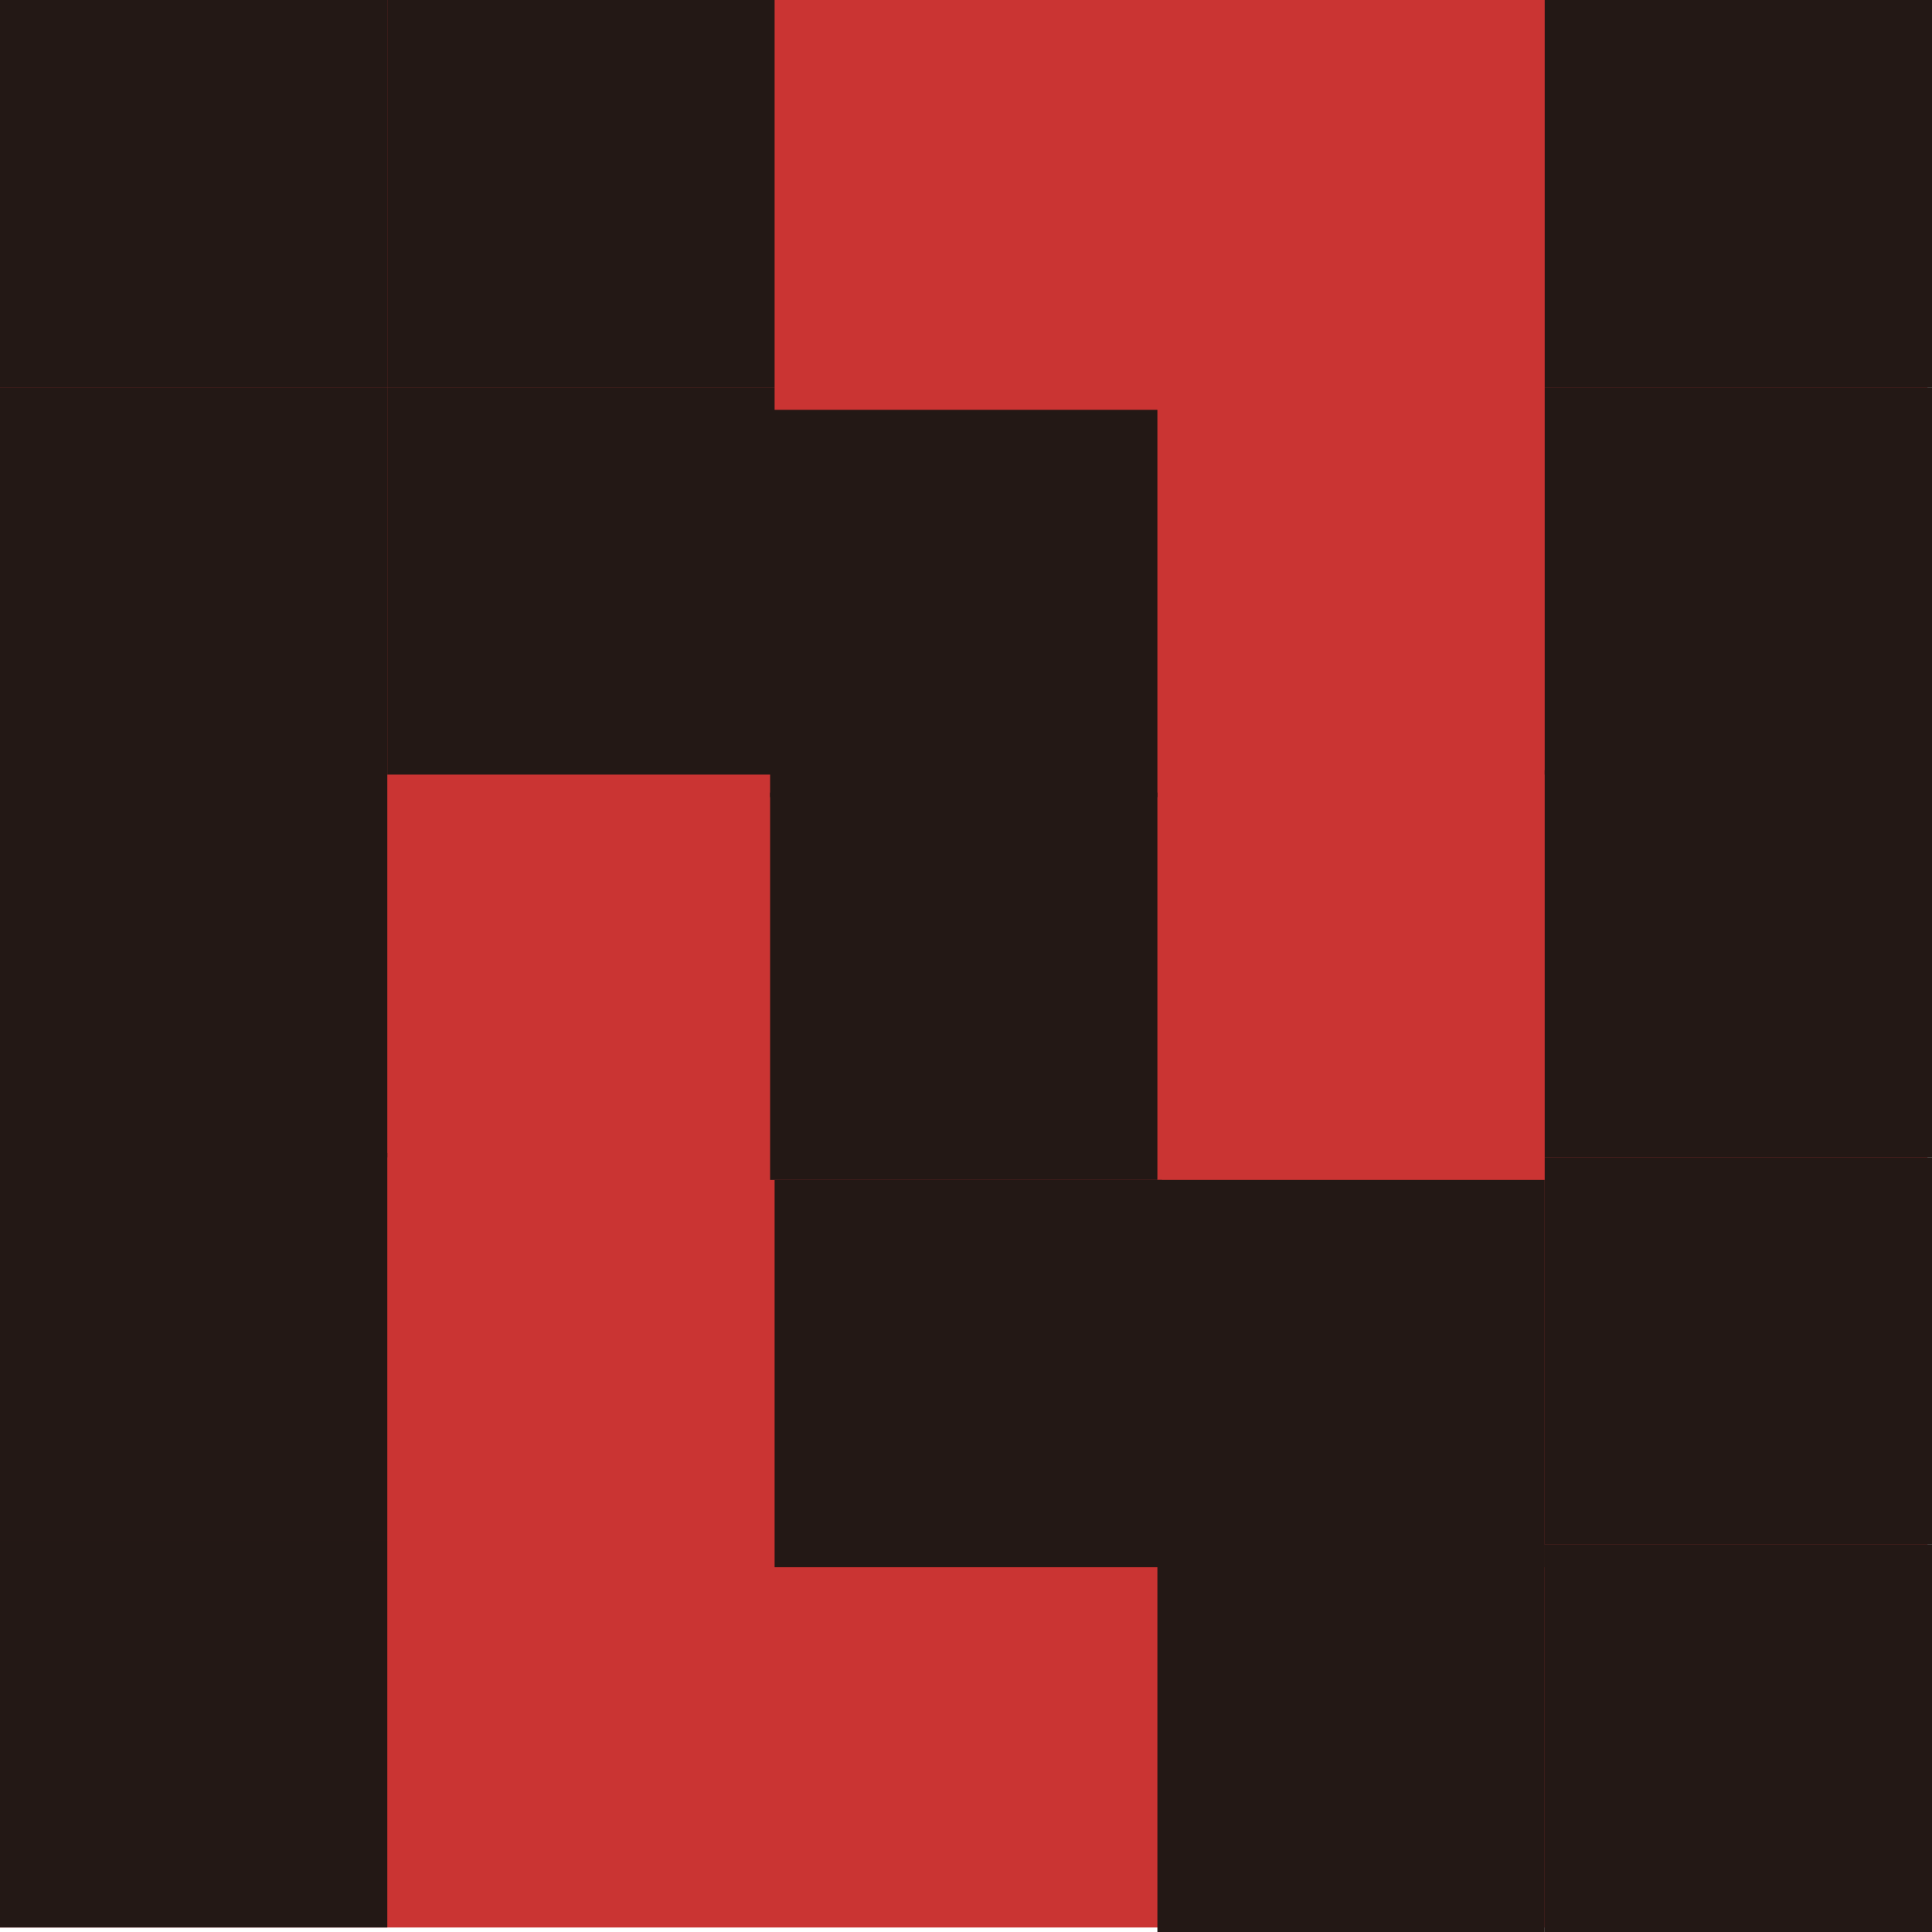
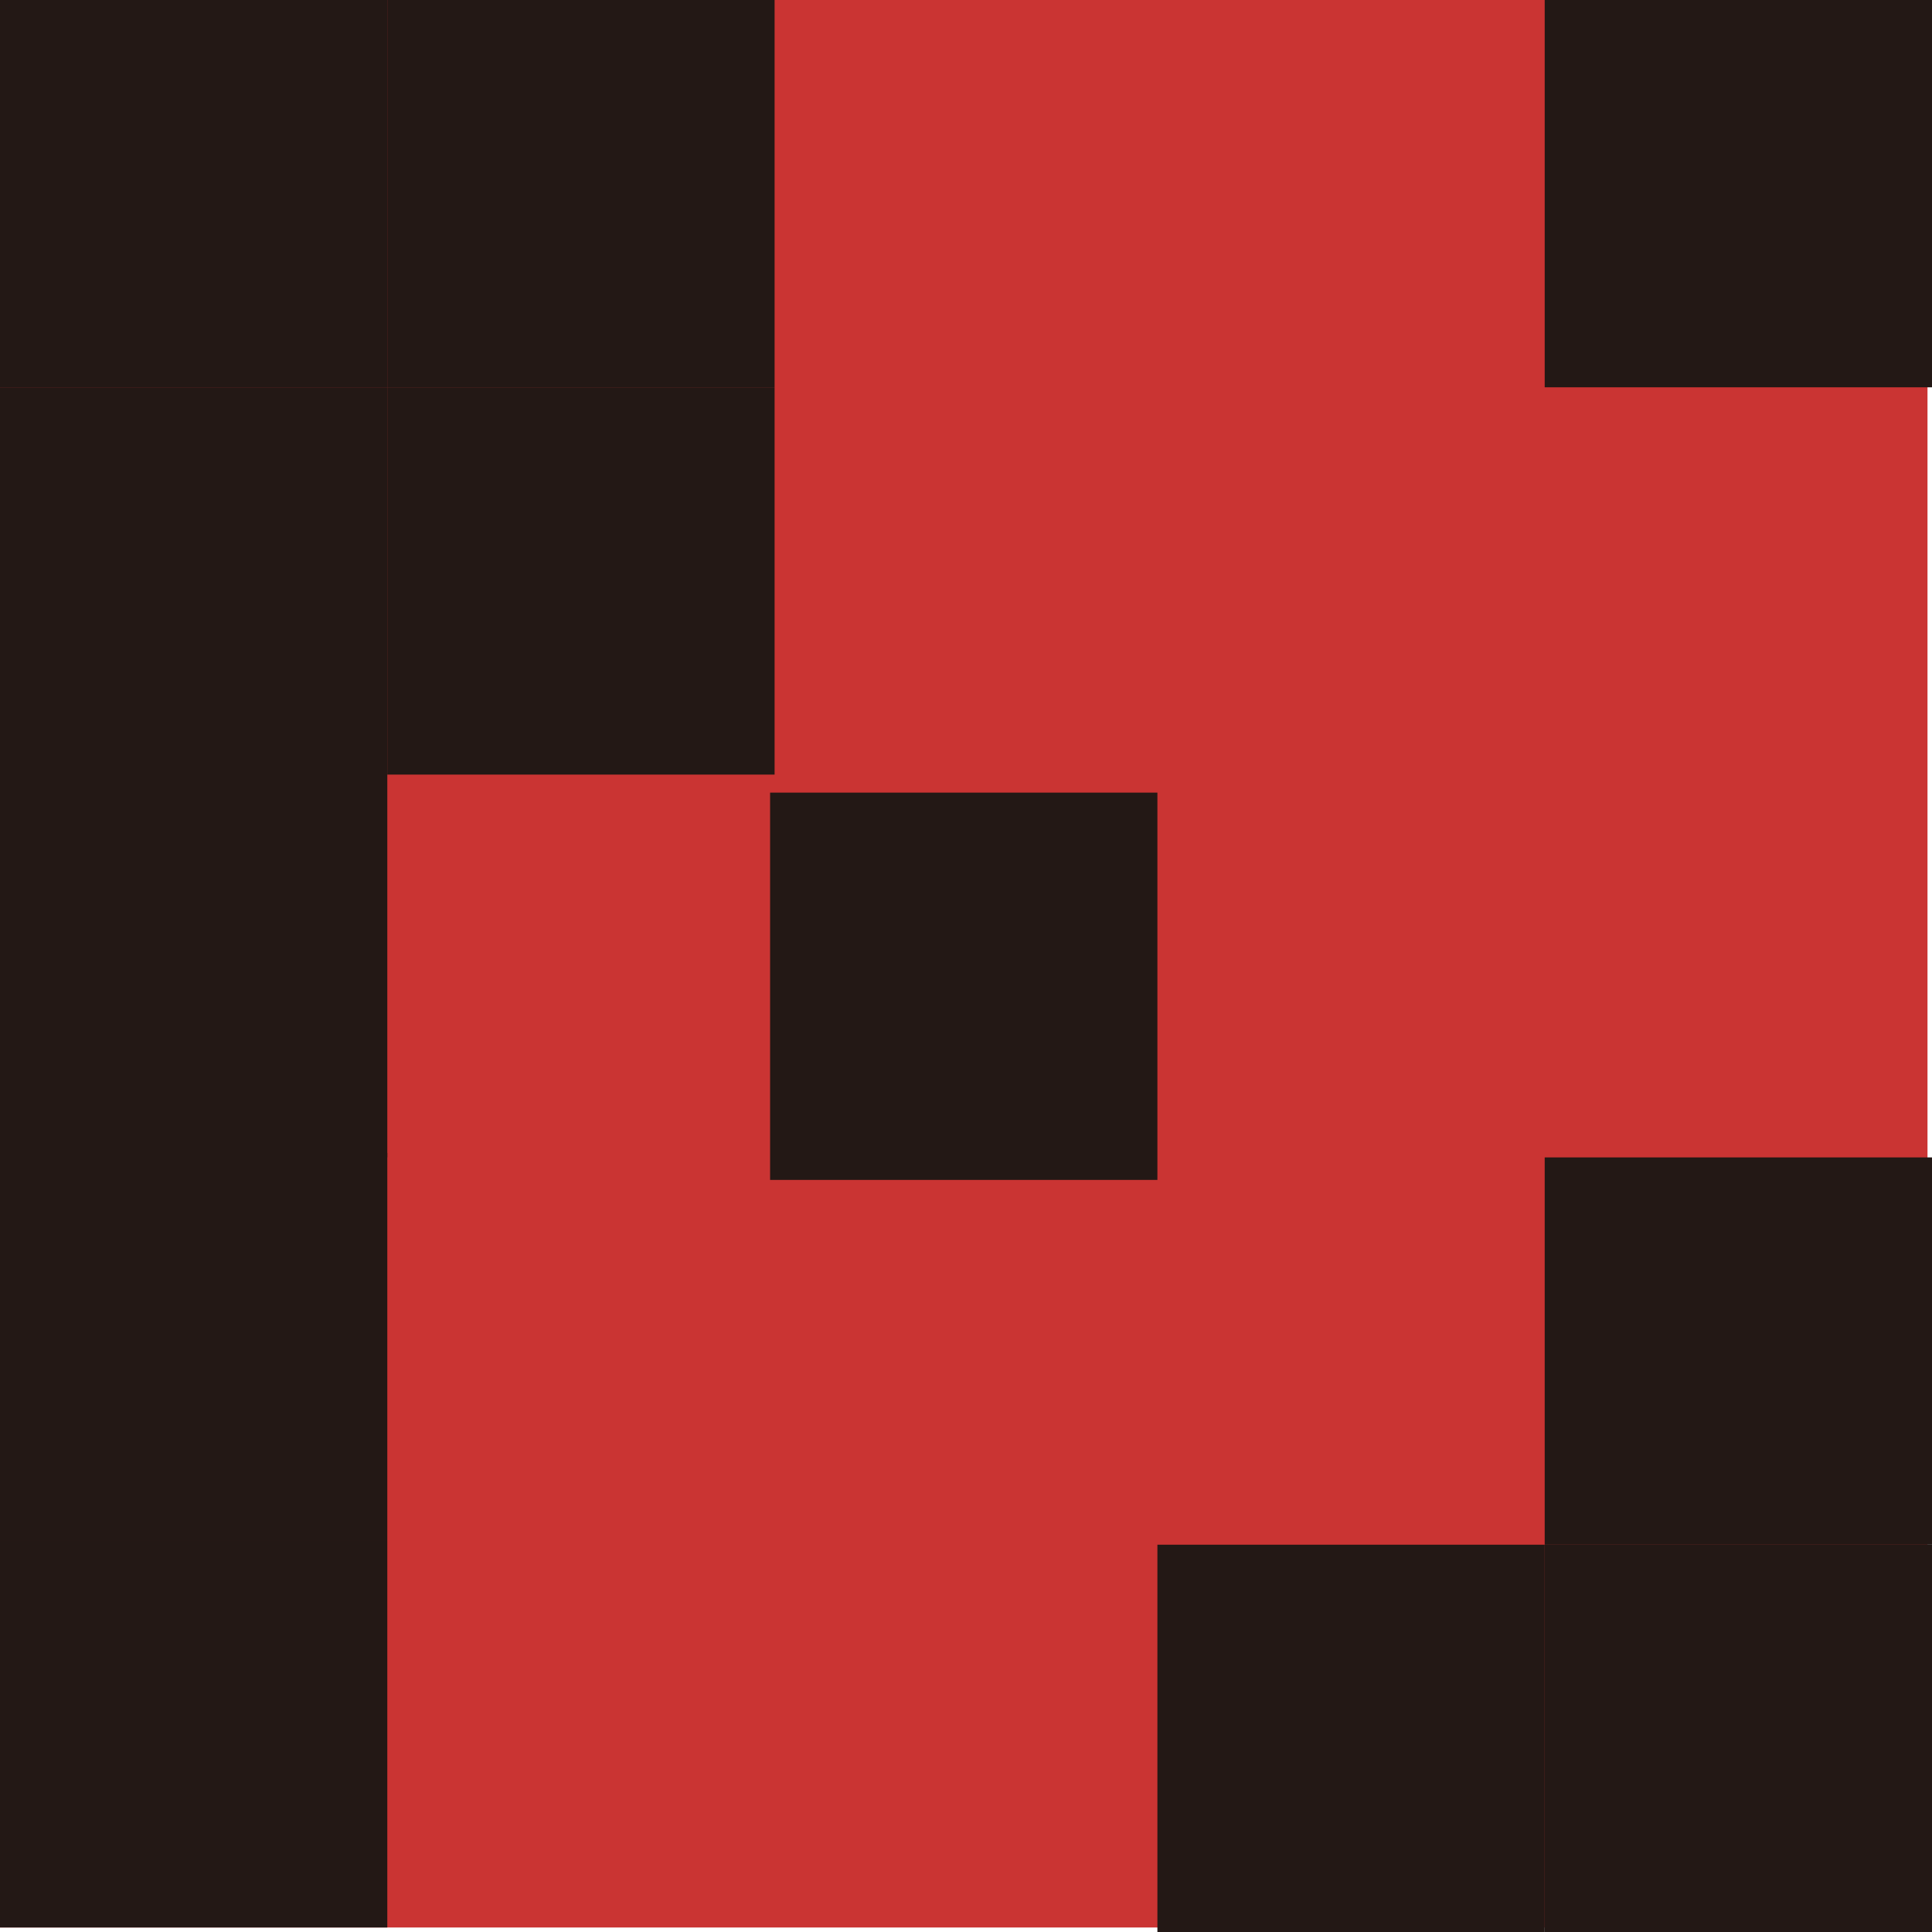
<svg xmlns="http://www.w3.org/2000/svg" id="_レイヤー_1" data-name="レイヤー 1" version="1.1" viewBox="0 0 42.9 42.9">
  <defs>
    <style>
      .cls-1 {
        fill: #231815;
      }

      .cls-1, .cls-2 {
        stroke-width: 0px;
      }

      .cls-2 {
        fill: #ca3433;
      }
    </style>
  </defs>
  <rect class="cls-2" x="0" y="0" width="42.8" height="42.8" />
  <rect class="cls-1" y="34.2" width="8.6" height="8.6" rx="0" ry="0" />
  <rect class="cls-1" y="25.6" width="8.6" height="8.6" rx="0" ry="0" />
  <rect class="cls-1" y="17.1" width="8.6" height="8.6" rx="0" ry="0" />
  <rect class="cls-1" y="8.6" width="8.6" height="8.6" rx="0" ry="0" />
  <rect class="cls-1" x="17.1" y="17.6" width="8.6" height="8.6" rx="0" ry="0" />
-   <rect class="cls-1" x="17.2" y="26.2" width="8.6" height="8.6" rx="0" ry="0" />
-   <rect class="cls-1" x="25.7" y="26.2" width="8.6" height="8.6" rx="0" ry="0" />
  <rect class="cls-1" x="8.6" y="0" width="8.6" height="8.6" rx="0" ry="0" />
  <rect class="cls-1" x="0" y="0" width="8.6" height="8.6" rx="0" ry="0" />
  <rect class="cls-1" x="34.3" y="25.7" width="8.6" height="8.6" rx="0" ry="0" />
  <rect class="cls-1" x="25.7" y="34.3" width="8.6" height="8.6" rx="0" ry="0" />
  <rect class="cls-1" x="8.6" y="8.6" width="8.6" height="8.6" rx="0" ry="0" />
-   <rect class="cls-1" x="17.1" y="9.1" width="8.6" height="8.6" rx="0" ry="0" />
  <rect class="cls-1" x="34.3" y="34.3" width="8.6" height="8.6" rx="0" ry="0" />
-   <rect class="cls-1" x="34.3" y="17.1" width="8.6" height="8.6" rx="0" ry="0" />
-   <rect class="cls-1" x="34.3" y="8.6" width="8.6" height="8.6" rx="0" ry="0" />
  <rect class="cls-1" x="34.3" y="0" width="8.6" height="8.6" rx="0" ry="0" />
</svg>